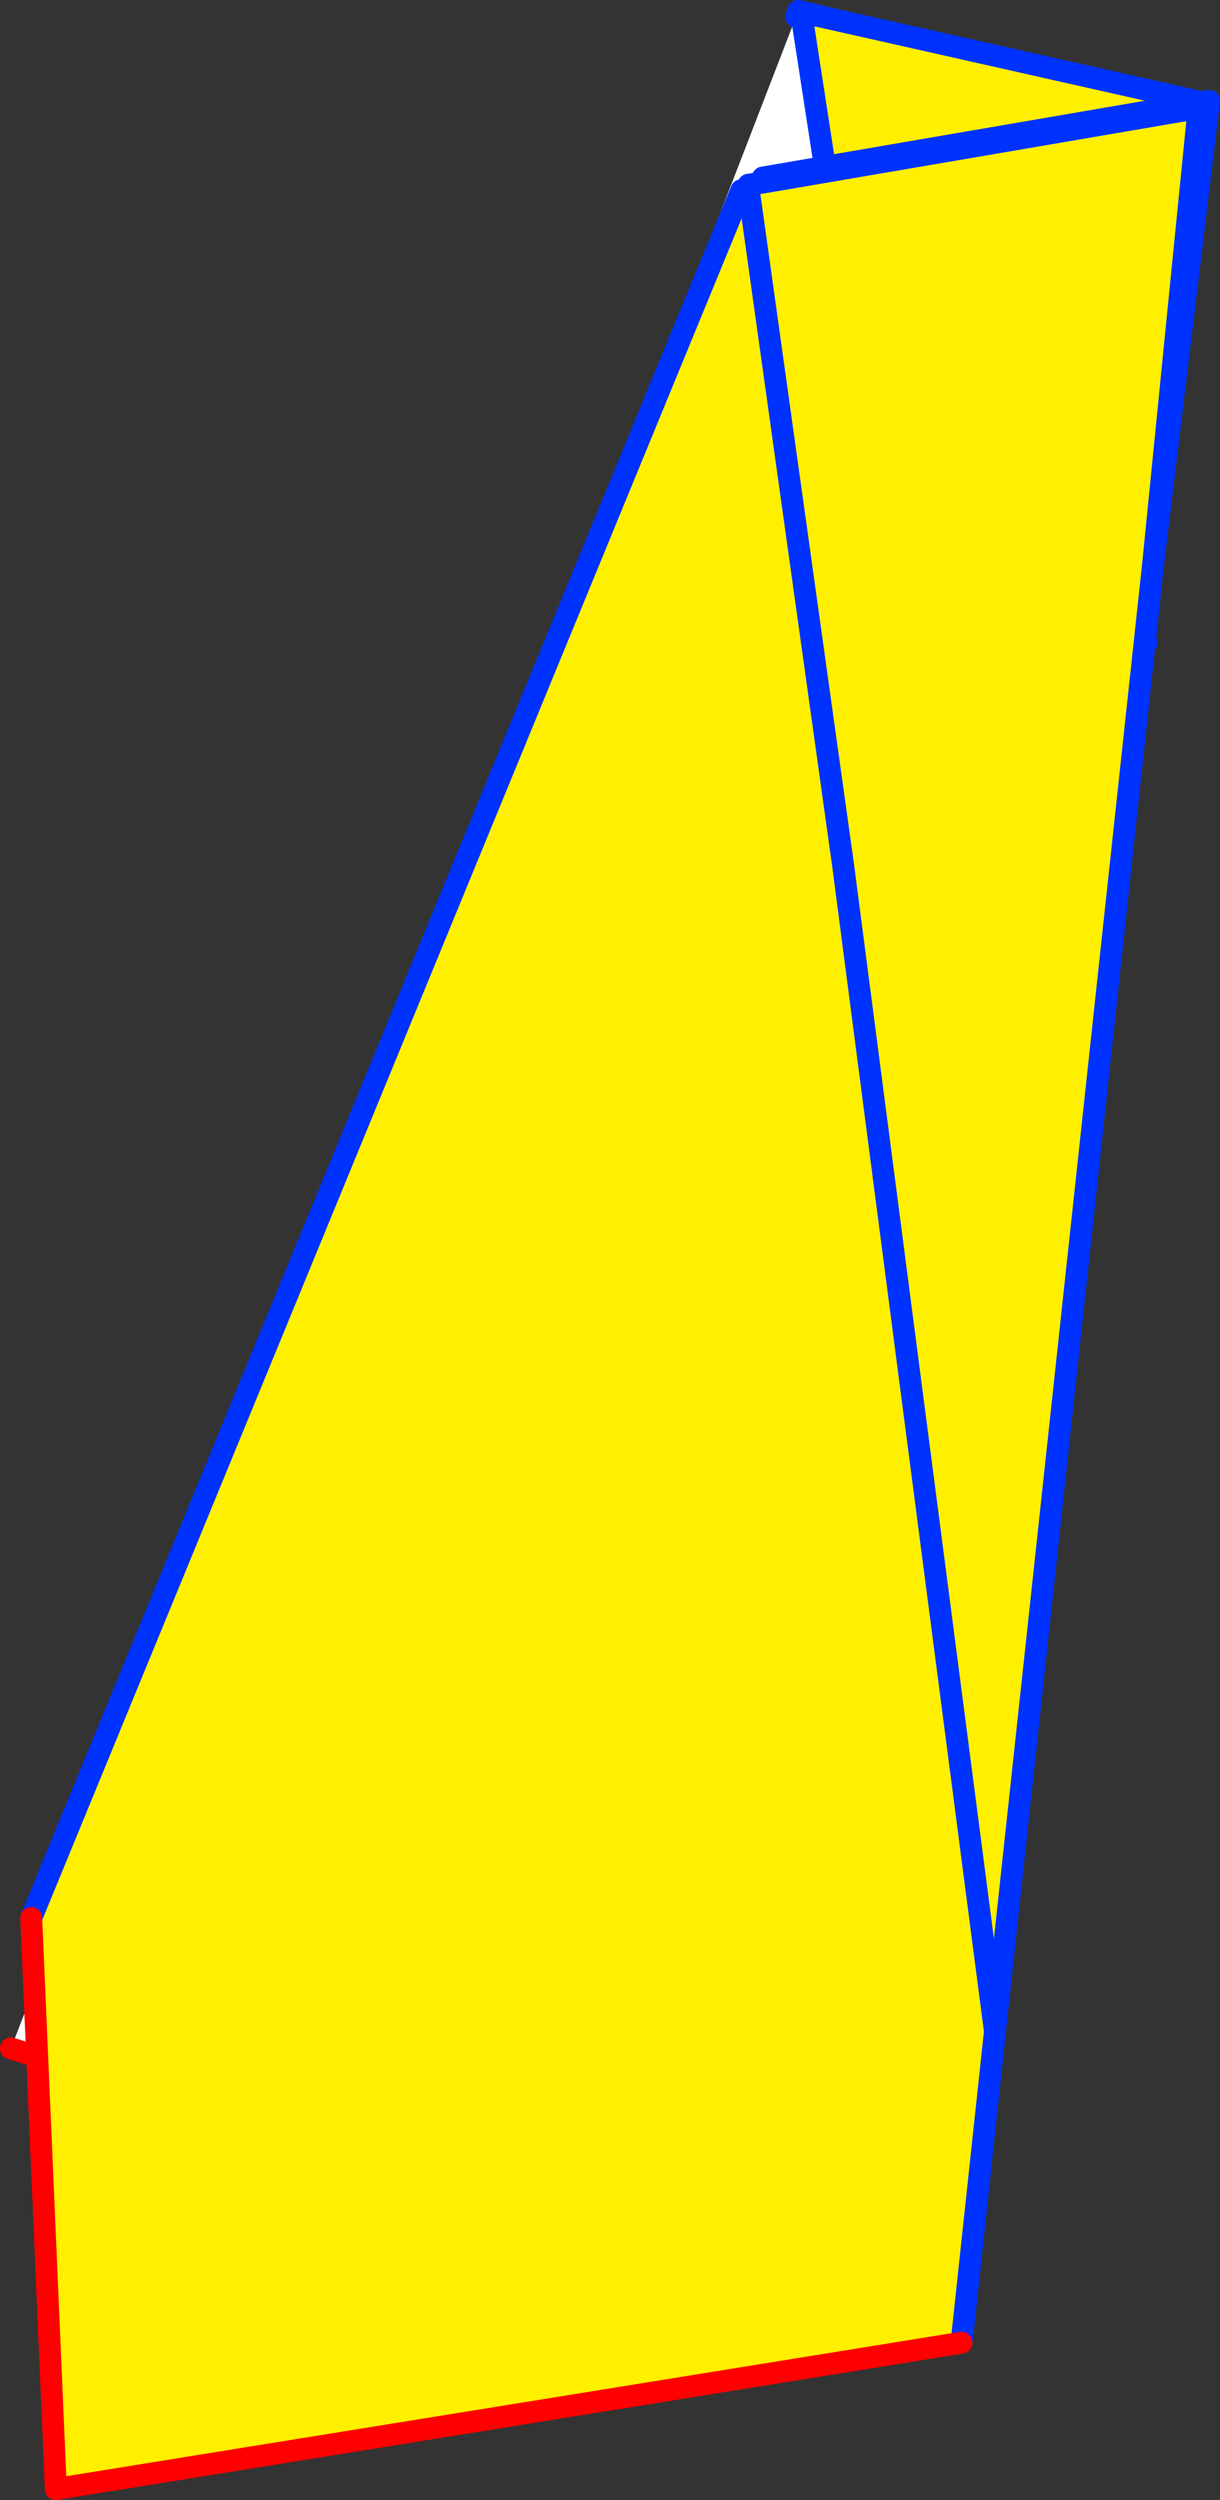
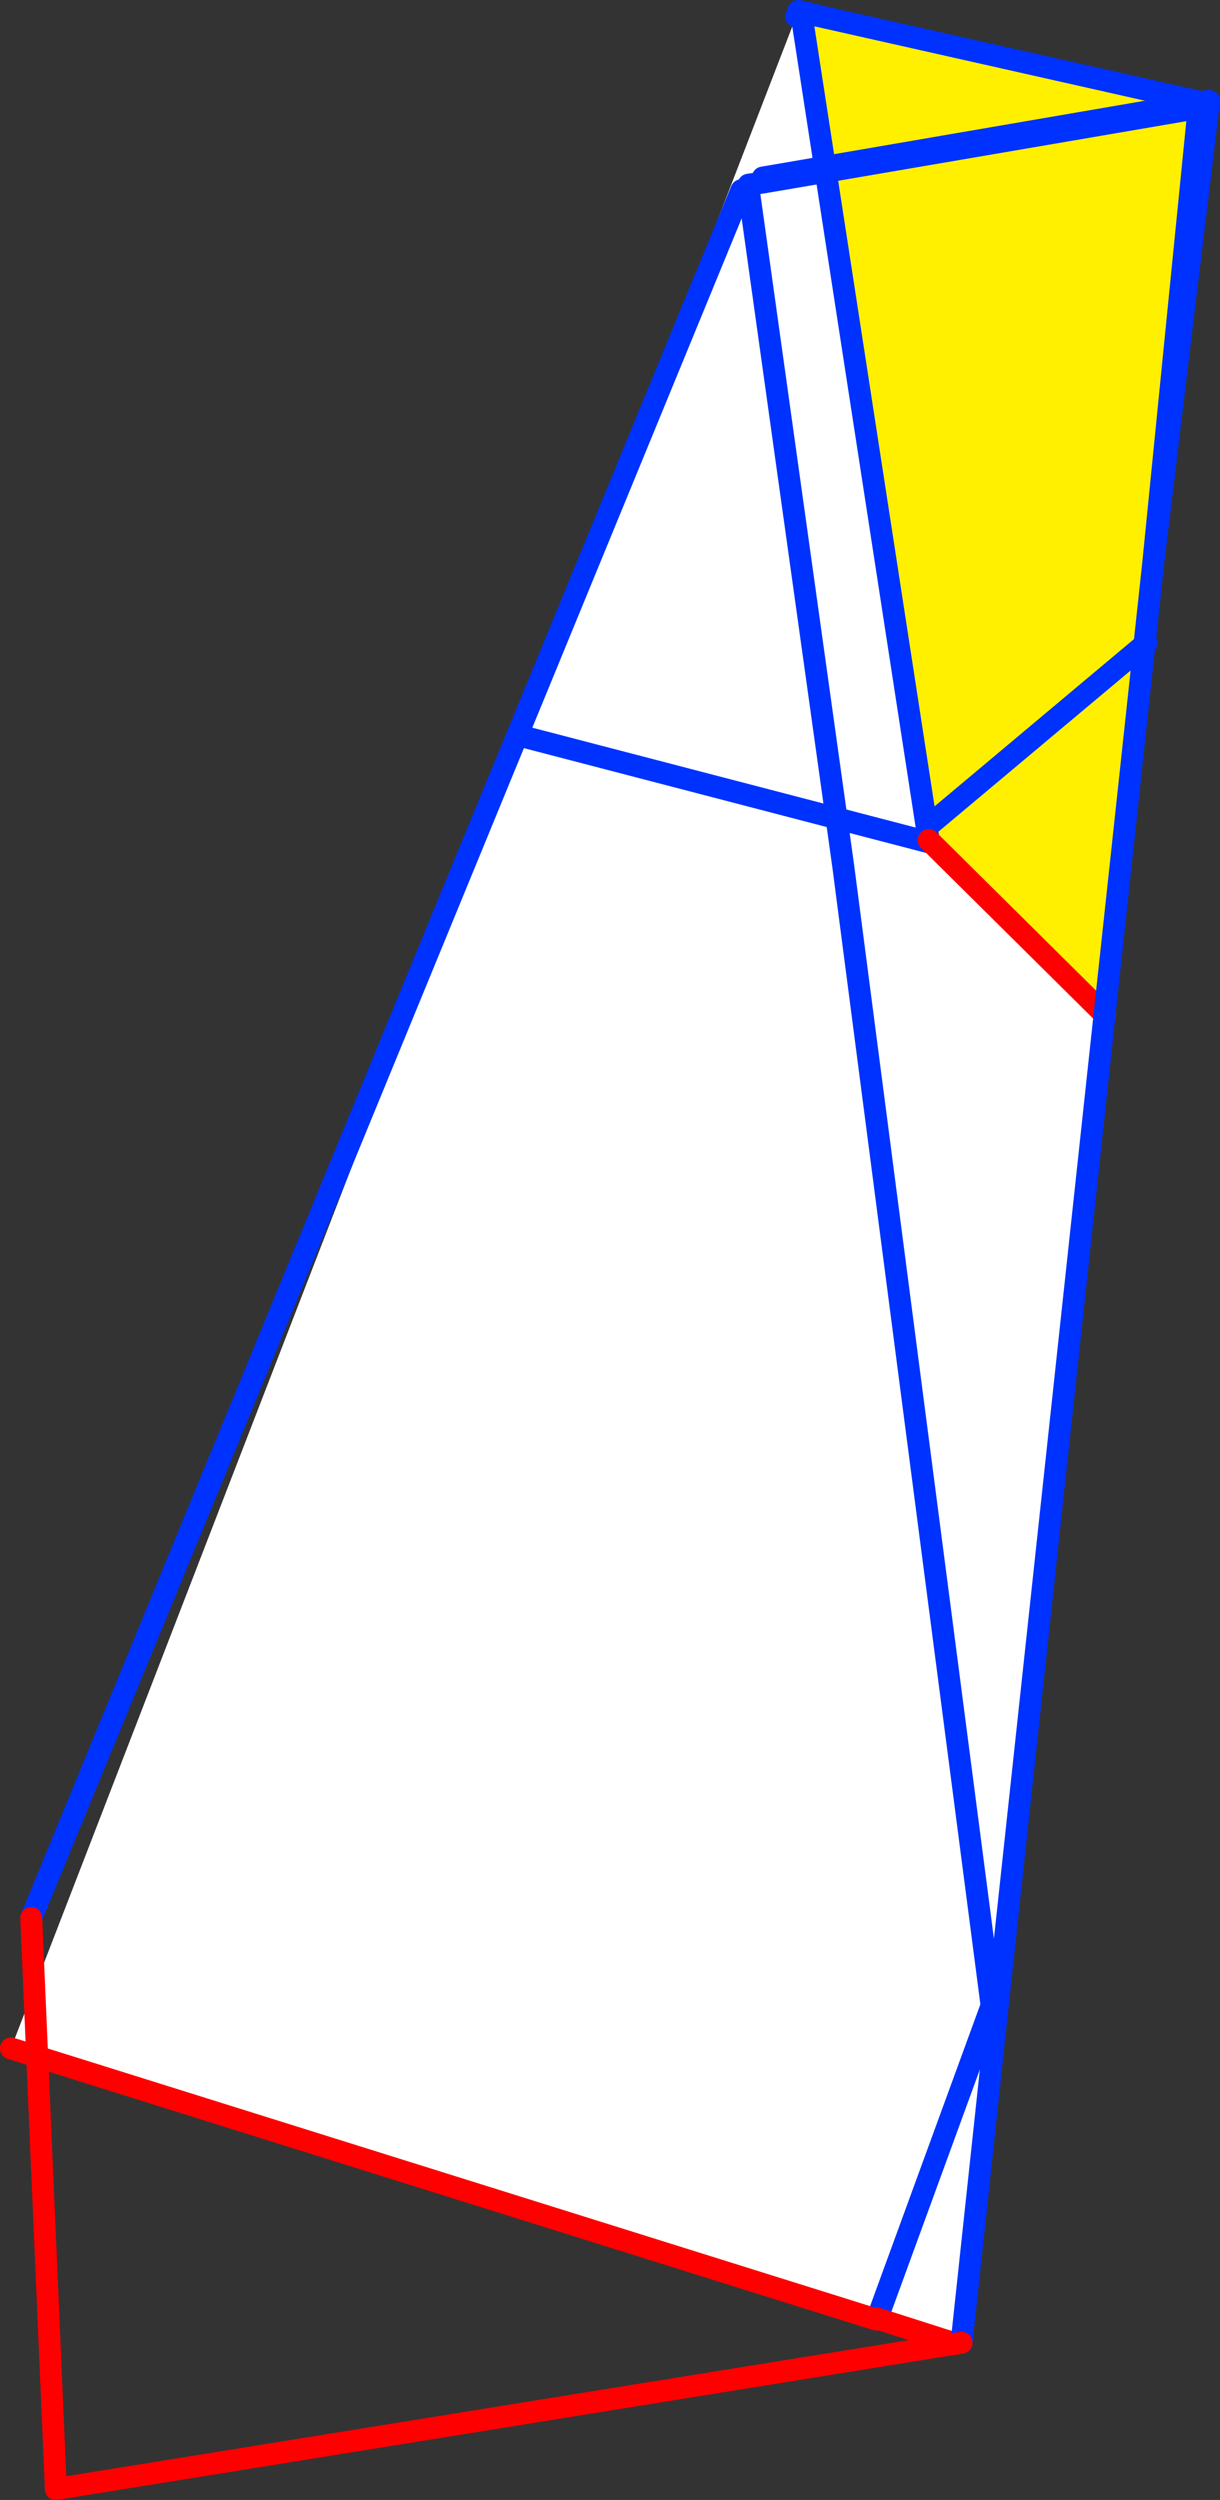
<svg xmlns="http://www.w3.org/2000/svg" height="228.1px" width="111.4px">
  <rect width="100%" height="100%" fill="#333333" stroke="none" />
  <g transform="matrix(1.0, 0.0, 0.0, 1.0, -280.55, -238.0)">
    <path d="M353.25 239.5 L353.45 239.1 353.7 239.1 353.45 239.1 353.45 239.0 354.95 239.35 355.5 239.5 356.35 239.7 390.8 247.45 385.25 296.65 381.45 330.6 365.35 314.65 353.7 239.1 353.25 239.5 M385.25 296.65 L365.5 313.2 385.25 296.65 M356.35 239.7 L353.7 239.1 356.35 239.7" fill="#fff000" fill-rule="evenodd" stroke="none" />
    <path d="M353.25 239.5 L353.7 239.1 365.35 314.65 381.45 330.6 371.4 420.15 367.85 451.85 360.65 449.55 360.6 449.65 281.55 424.9 327.9 305.1 353.25 239.5 M327.9 305.1 L365.35 314.85 365.35 314.65 365.35 314.85 327.9 305.1 M360.65 449.55 L371.4 420.15 360.65 449.55" fill="#ffffff" fill-rule="evenodd" stroke="none" />
    <path d="M353.25 239.5 L353.7 239.1 353.45 239.1 M353.45 239.0 L354.95 239.35 M355.5 239.5 L356.35 239.7 390.8 247.45 M360.65 449.55 L360.6 449.65 M353.7 239.1 L356.35 239.7 M365.5 313.2 L385.25 296.65 M365.35 314.65 L365.35 314.85 327.9 305.1 M353.7 239.1 L365.35 314.65 M371.4 420.15 L360.65 449.55" fill="none" stroke="#0032ff" stroke-linecap="round" stroke-linejoin="round" stroke-width="2.0" />
    <path d="M367.85 451.85 L360.65 449.55 M360.6 449.65 L281.55 424.9 M381.45 330.6 L365.35 314.65" fill="none" stroke="#ff0000" stroke-linecap="round" stroke-linejoin="round" stroke-width="2.0" />
-     <path d="M350.25 254.6 L350.25 254.65 349.6 254.75 350.25 254.65 350.25 254.6 350.2 254.2 390.95 247.2 385.85 289.4 371.4 423.35 357.55 317.05 348.9 255.2 357.55 317.05 371.4 423.35 368.35 451.75 285.65 465.1 283.4 413.0 348.25 255.35 348.9 255.2 348.9 254.85 349.6 254.75 350.25 254.6 M350.25 254.65 L390.0 247.85 385.85 289.4 390.0 247.85 350.25 254.65" fill="#fff000" fill-rule="evenodd" stroke="none" />
    <path d="M349.6 254.75 L350.25 254.65 350.25 254.6 350.2 254.2 390.95 247.2 385.85 289.4 390.0 247.85 350.25 254.65 M349.6 254.75 L348.9 254.85 348.9 255.2 357.55 317.05 371.4 423.35 385.85 289.4 M283.4 413.0 L348.25 255.35 M371.4 423.35 L368.35 451.75" fill="none" stroke="#0032ff" stroke-linecap="round" stroke-linejoin="round" stroke-width="2.0" />
    <path d="M368.35 451.75 L285.65 465.1 283.4 413.0" fill="none" stroke="#ff0000" stroke-linecap="round" stroke-linejoin="round" stroke-width="2.0" />
  </g>
</svg>